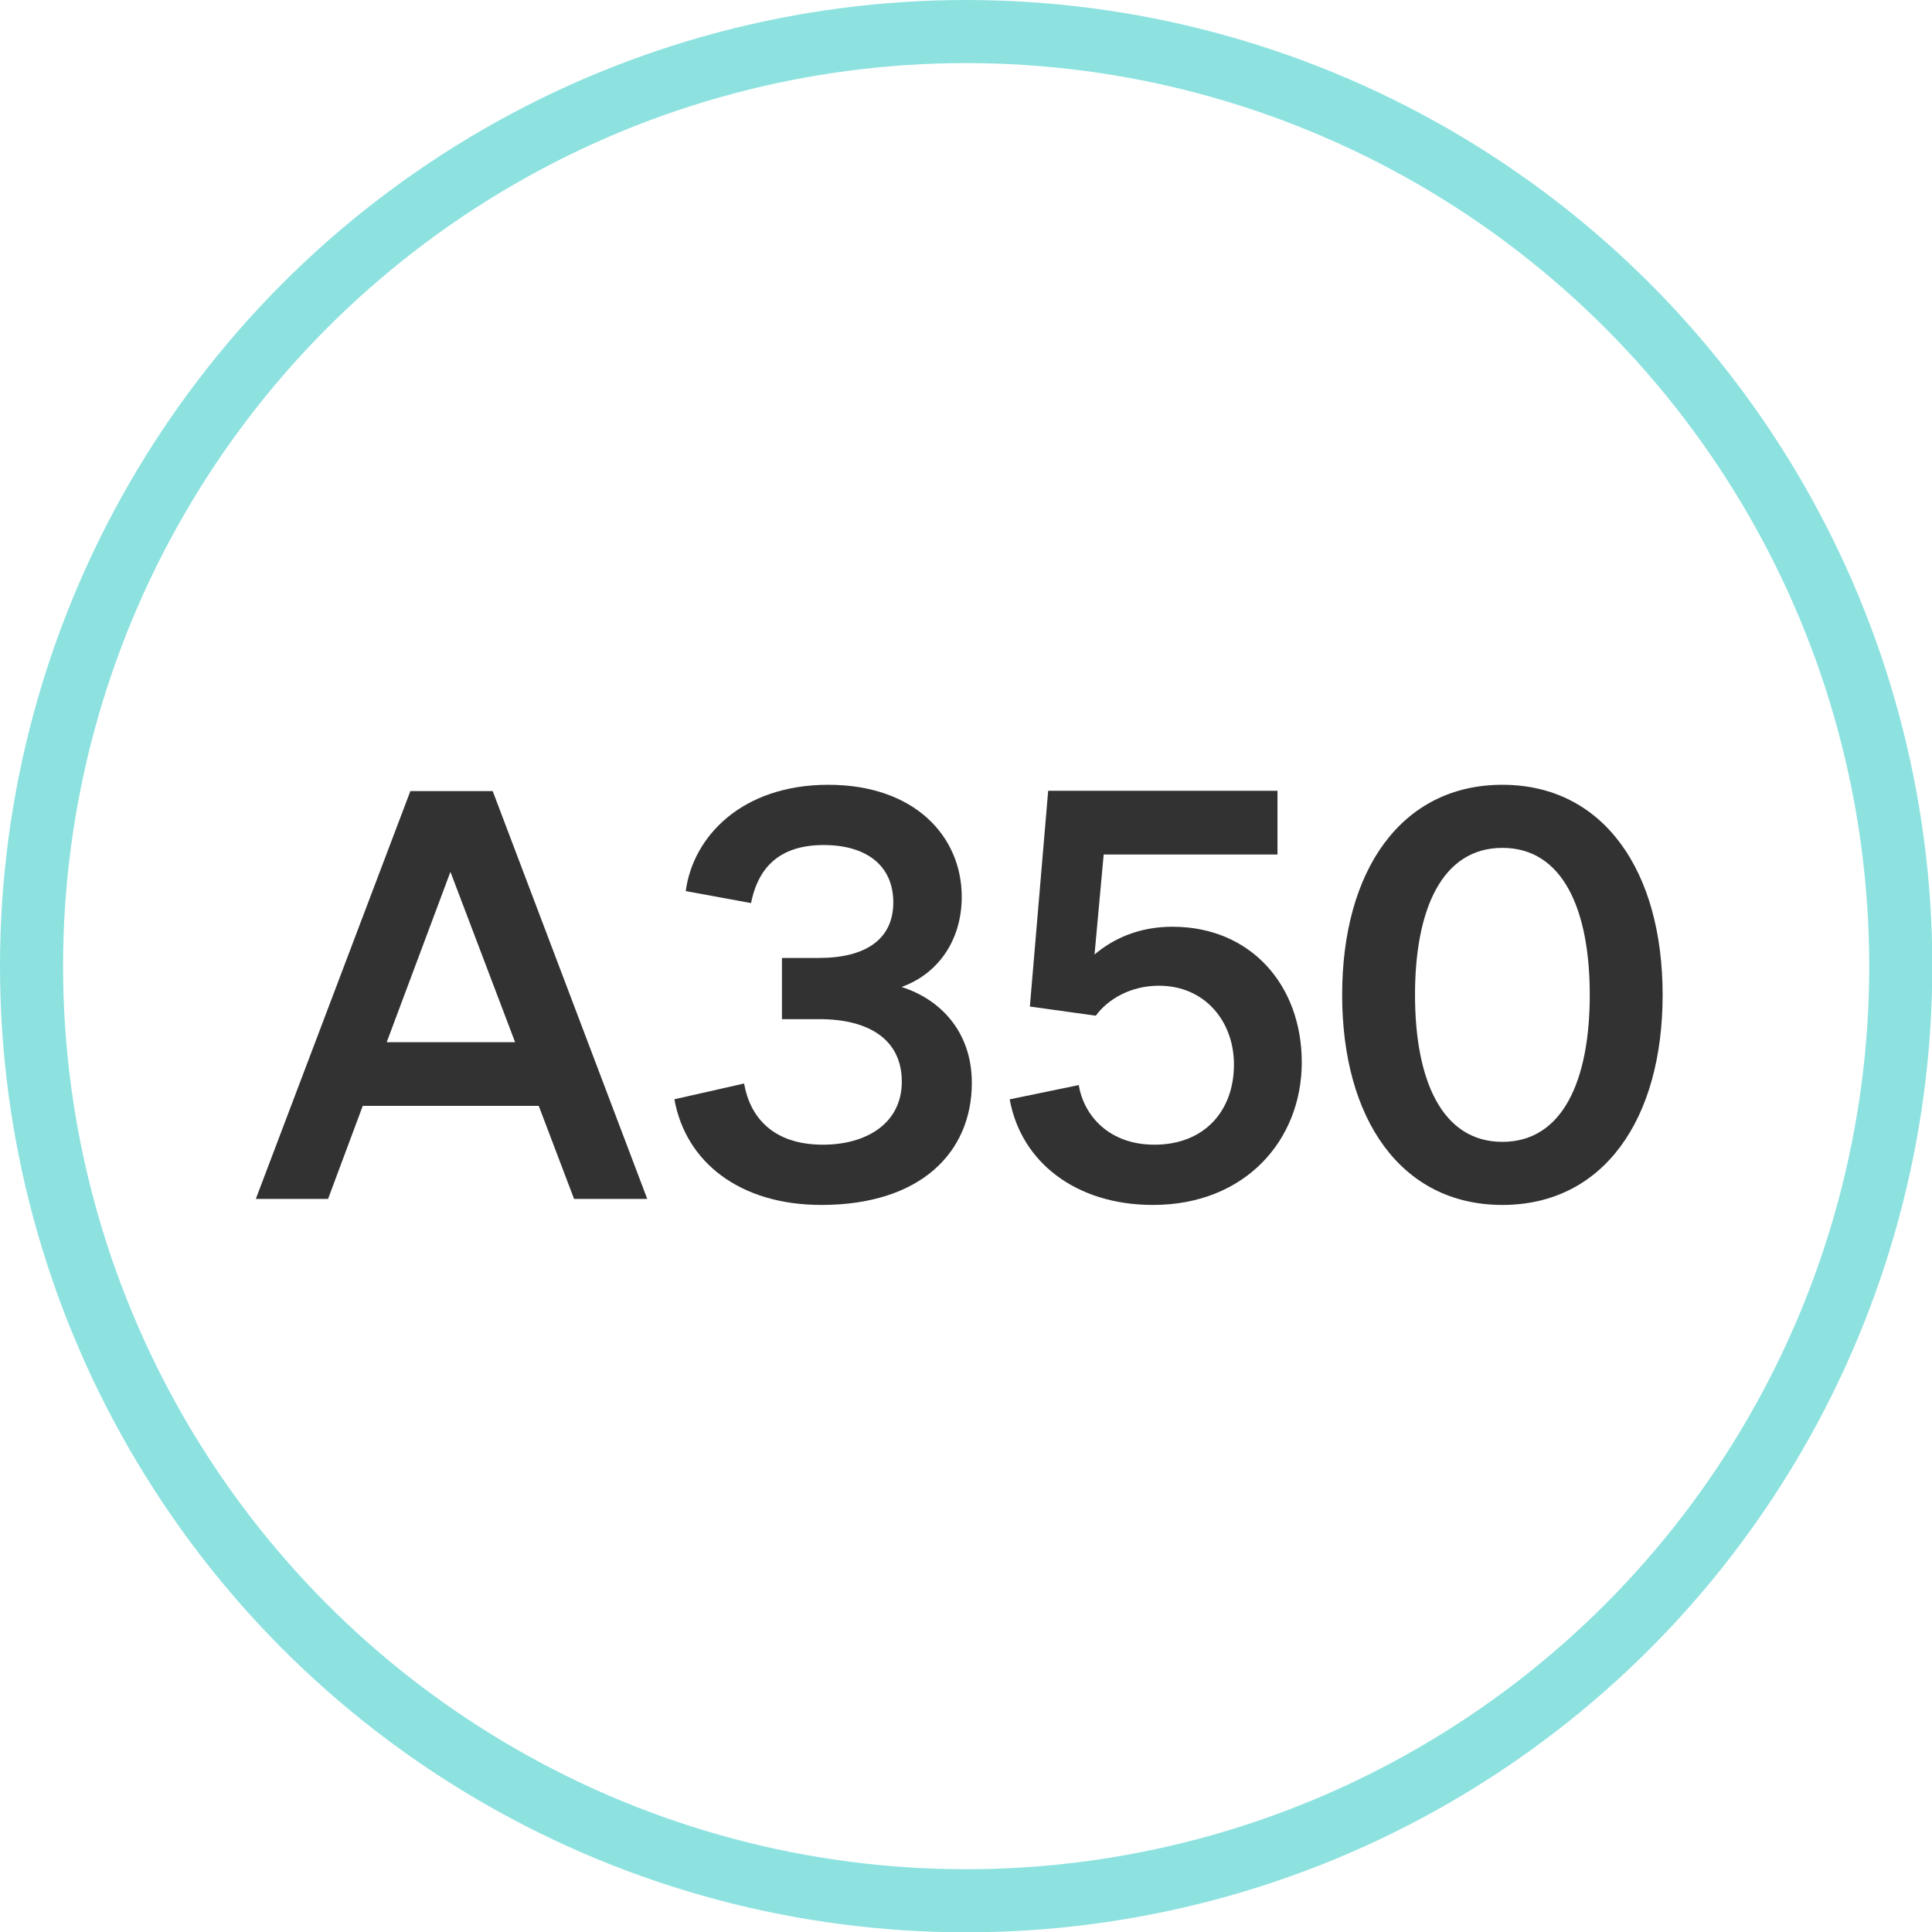
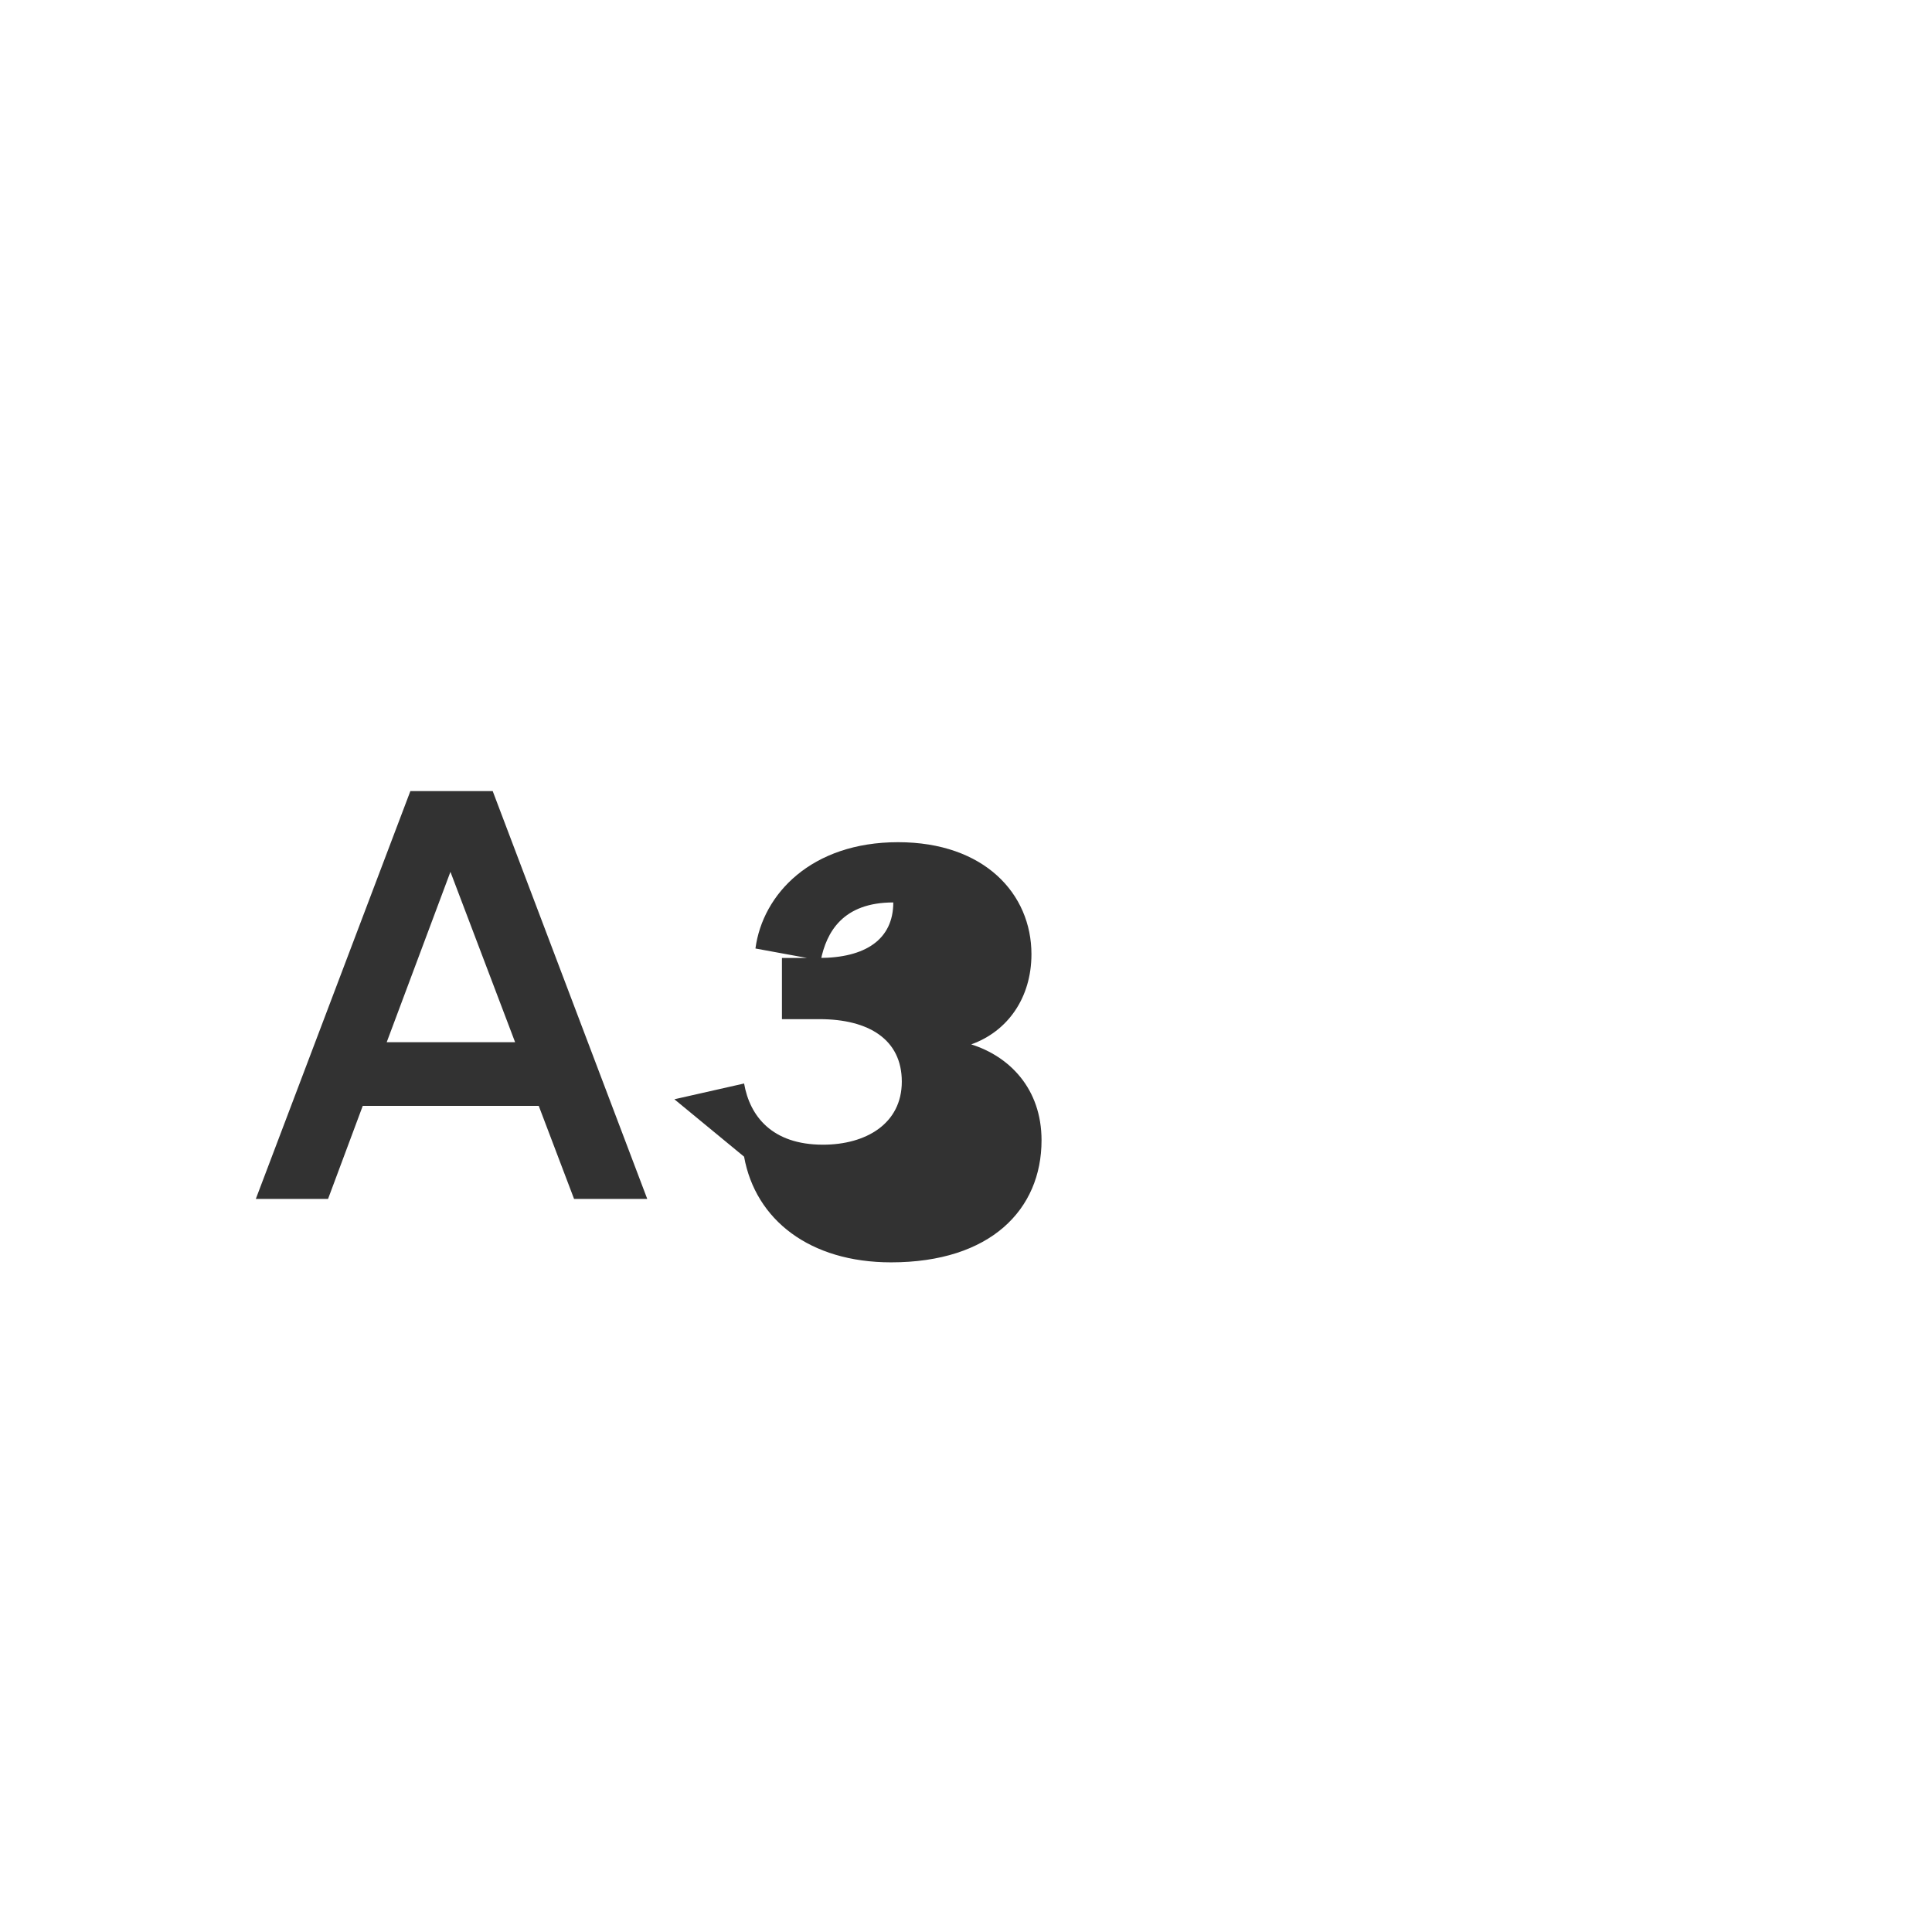
<svg xmlns="http://www.w3.org/2000/svg" id="Layer_2" data-name="Layer 2" viewBox="0 0 61.25 61.25">
  <defs>
    <style>
      .cls-1 {
        fill: #323232;
        stroke-width: 0px;
      }

      .cls-2 {
        fill: none;
        stroke: #8de2e0;
        stroke-miterlimit: 10;
        stroke-width: 2px;
      }
    </style>
  </defs>
  <g id="Layer_1-2" data-name="Layer 1">
    <g>
-       <circle class="cls-2" cx="30.63" cy="30.63" r="29.63" />
      <g>
        <path class="cls-1" d="M20.52,38.01h-2.32l-1.12-2.95h-5.58l-1.1,2.95h-2.29l4.9-12.93h2.61l4.9,12.93ZM16.33,33.04l-2.05-5.4-2.02,5.4h4.07Z" />
-         <path class="cls-1" d="M21.38,34.85l2.21-.5c.18,1.03.88,1.94,2.5,1.94,1.37,0,2.5-.67,2.5-2s-1.04-1.98-2.61-1.98h-1.19v-1.94h1.17c1.48,0,2.36-.59,2.36-1.76s-.85-1.82-2.21-1.82c-1.6,0-2.12.94-2.3,1.84l-2.07-.38c.23-1.73,1.78-3.37,4.52-3.37s4.23,1.64,4.23,3.55c0,1.39-.76,2.45-1.91,2.86,1.21.38,2.23,1.4,2.23,3.04,0,2.2-1.62,3.87-4.77,3.87-2.58,0-4.3-1.35-4.66-3.35Z" />
-         <path class="cls-1" d="M32.02,34.85l2.18-.45c.16.97.96,1.89,2.4,1.89,1.57,0,2.52-1.06,2.52-2.54,0-1.37-.92-2.5-2.38-2.5-.9,0-1.62.43-2,.95l-2.09-.29.58-6.84h7.27v2.02h-5.51l-.29,3.17c.58-.49,1.39-.88,2.47-.88,2.48,0,4.1,1.85,4.1,4.3s-1.78,4.52-4.72,4.52c-2.43,0-4.18-1.35-4.54-3.35Z" />
-         <path class="cls-1" d="M47.63,24.88c3.2,0,5.08,2.72,5.08,6.66s-1.87,6.66-5.08,6.66-5.08-2.72-5.08-6.66,1.87-6.66,5.08-6.66ZM47.63,36.2c1.91,0,2.77-1.94,2.77-4.66s-.86-4.66-2.77-4.66-2.77,1.94-2.77,4.66.86,4.66,2.77,4.66Z" />
+         <path class="cls-1" d="M21.38,34.85l2.21-.5c.18,1.03.88,1.94,2.5,1.94,1.37,0,2.5-.67,2.5-2s-1.04-1.98-2.61-1.98h-1.19v-1.94h1.17c1.48,0,2.36-.59,2.36-1.76c-1.6,0-2.12.94-2.3,1.84l-2.07-.38c.23-1.73,1.78-3.37,4.52-3.37s4.23,1.64,4.23,3.55c0,1.39-.76,2.45-1.91,2.86,1.21.38,2.23,1.4,2.23,3.04,0,2.2-1.62,3.87-4.77,3.87-2.58,0-4.3-1.35-4.66-3.35Z" />
      </g>
    </g>
  </g>
</svg>